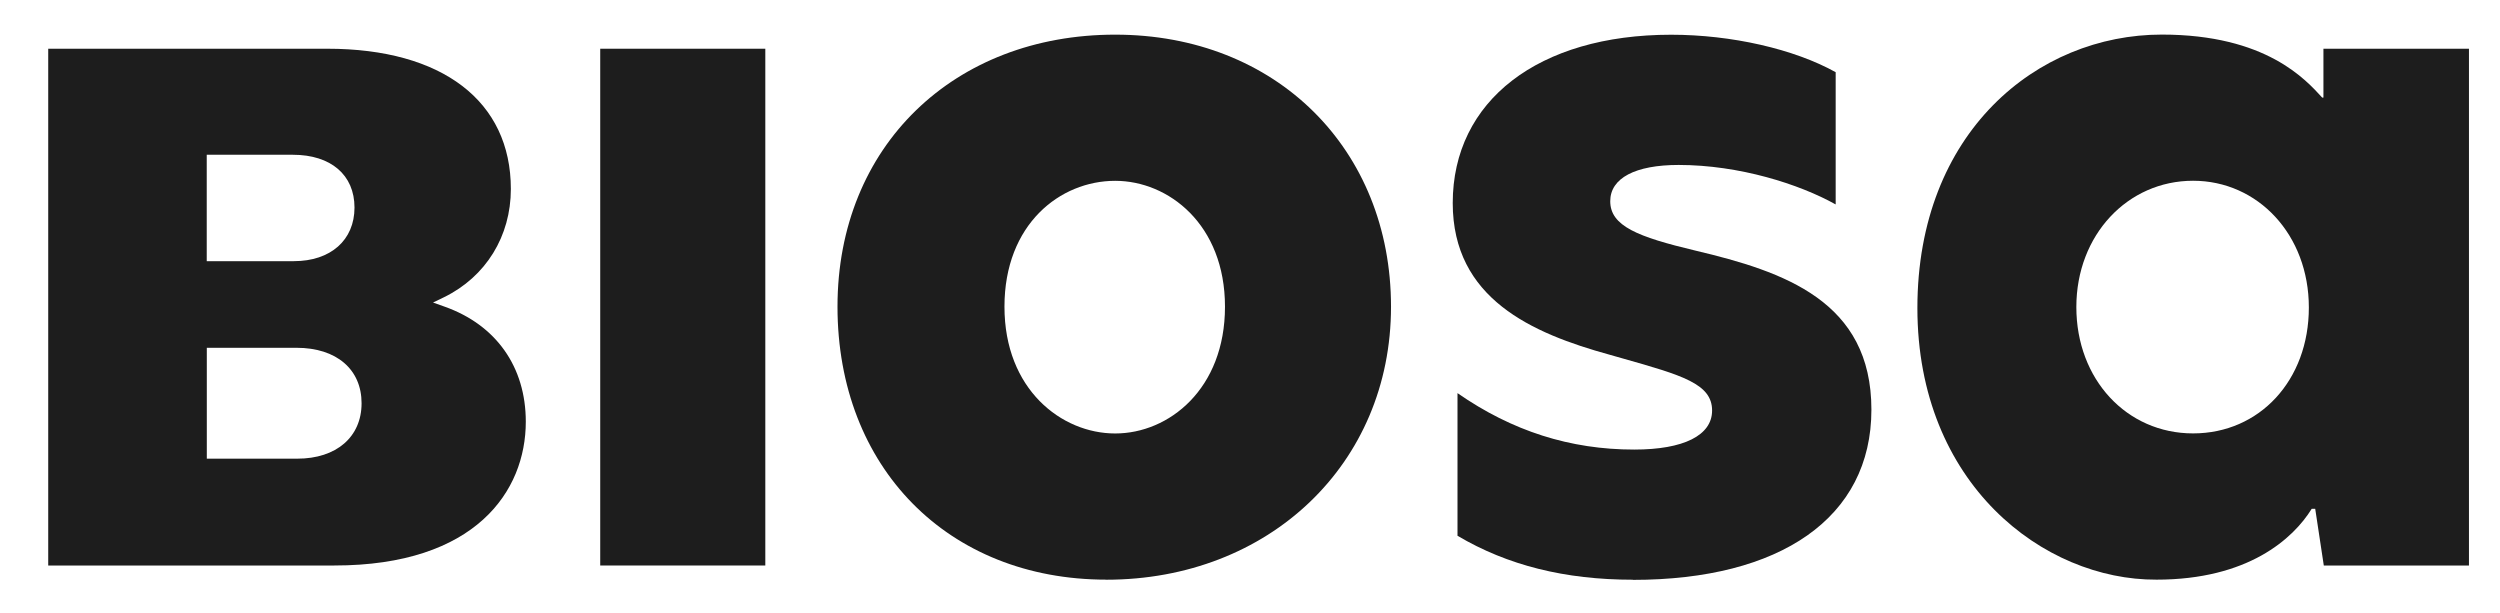
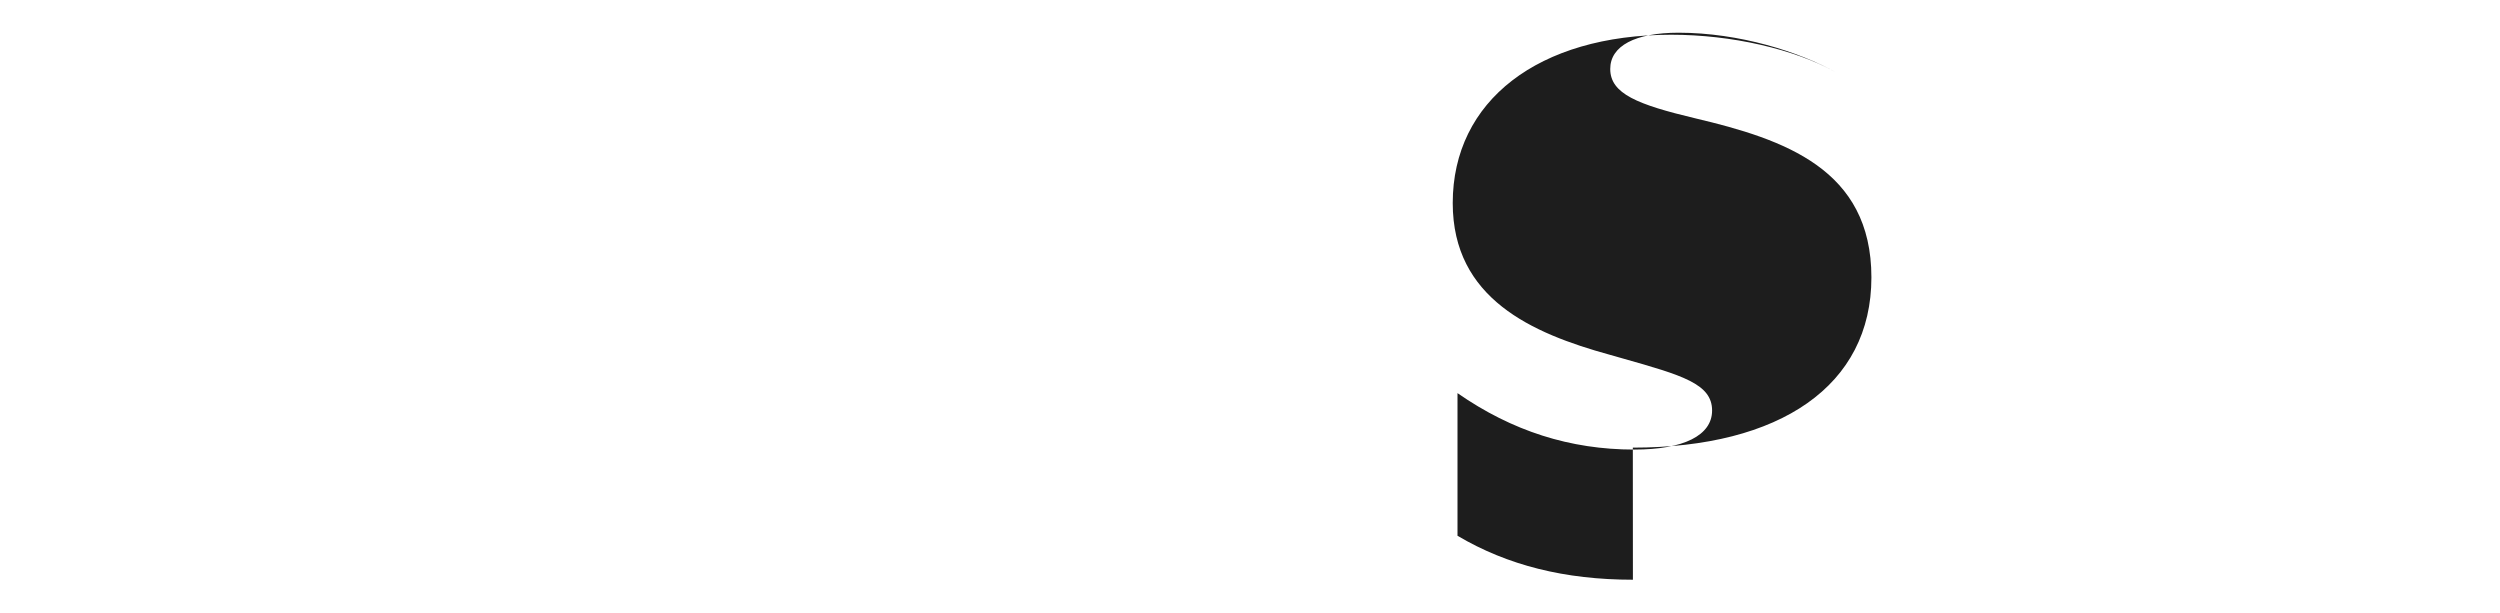
<svg xmlns="http://www.w3.org/2000/svg" id="Capa_1" viewBox="0 0 346.33 84.93">
  <defs>
    <style>.cls-1{fill:#1d1d1d;}</style>
  </defs>
-   <rect class="cls-1" x="83.15" y="6.75" width="22.87" height="71.59" />
-   <path class="cls-1" d="m154.49,25.05c-7.62,0-15.34,5.99-15.34,17.44s7.9,17.56,15.34,17.56,15.21-6.16,15.21-17.56-7.83-17.44-15.21-17.44m-1.23,55.25c-21.93,0-37.24-15.55-37.24-37.82S132.19,4.8,154.49,4.8s38.21,15.85,38.21,37.69-16.96,37.82-39.45,37.82" />
-   <path class="cls-1" d="m226.21,80.31c-9.42,0-17.37-1.99-24.3-6.09v-19.76c7.57,5.26,15.6,7.82,24.49,7.82,6.85,0,10.78-1.97,10.78-5.41,0-3.7-4.14-4.88-12.4-7.22l-1.83-.52c-10.73-2.96-21.7-7.77-21.7-21,0-14.17,11.87-23.32,30.25-23.32,8.36,0,17.04,1.98,22.8,5.19v18.32c-5.04-2.82-13.37-5.47-21.76-5.47-6.01,0-9.47,1.83-9.47,5.02,0,3.44,3.8,4.94,11.78,6.84,12.35,2.92,24.4,7.03,24.4,22.04s-12.66,23.58-33.05,23.58" />
-   <path class="cls-1" d="m28.64,36.18h12.06c5.11,0,8.41-2.92,8.41-7.43s-3.27-7.31-8.53-7.31h-11.94v14.74Zm0,27.36h12.55c5.41,0,8.9-3.01,8.9-7.68s-3.45-7.68-9.01-7.68h-12.43v15.35Zm-21.96,14.81V6.75h38.67c15.92,0,25.42,7.26,25.42,19.43,0,6.55-3.46,12.15-9.25,14.99l-1.53.74,1.6.57c7.15,2.54,11.25,8.35,11.25,15.94,0,9.63-6.97,19.92-26.52,19.92H6.68Z" />
-   <path class="cls-1" d="m303.81,25.04c-9.05,0-16.17,7.49-16.17,17.5s6.97,17.5,16.17,17.5,16.04-7.34,16.04-17.44-7.07-17.56-16.04-17.56m-5.07,55.26c-15.65.07-33.12-13.28-33.12-37.63s16.6-37.88,33.86-37.88c14.46,0,19.96,6.27,22.22,8.73h.17v-6.77h20.16v71.59h-20.11l-1.19-7.86h-.48c-2.59,4.18-8.85,9.82-21.51,9.82" />
+   <path class="cls-1" d="m226.21,80.31c-9.42,0-17.37-1.99-24.3-6.09v-19.76c7.57,5.26,15.6,7.82,24.49,7.82,6.85,0,10.78-1.97,10.78-5.41,0-3.7-4.14-4.88-12.4-7.22l-1.83-.52c-10.73-2.96-21.7-7.77-21.7-21,0-14.17,11.87-23.32,30.25-23.32,8.36,0,17.04,1.98,22.8,5.19c-5.04-2.82-13.37-5.47-21.76-5.47-6.01,0-9.47,1.83-9.47,5.02,0,3.44,3.8,4.94,11.78,6.84,12.35,2.92,24.4,7.03,24.4,22.04s-12.66,23.58-33.05,23.58" />
</svg>